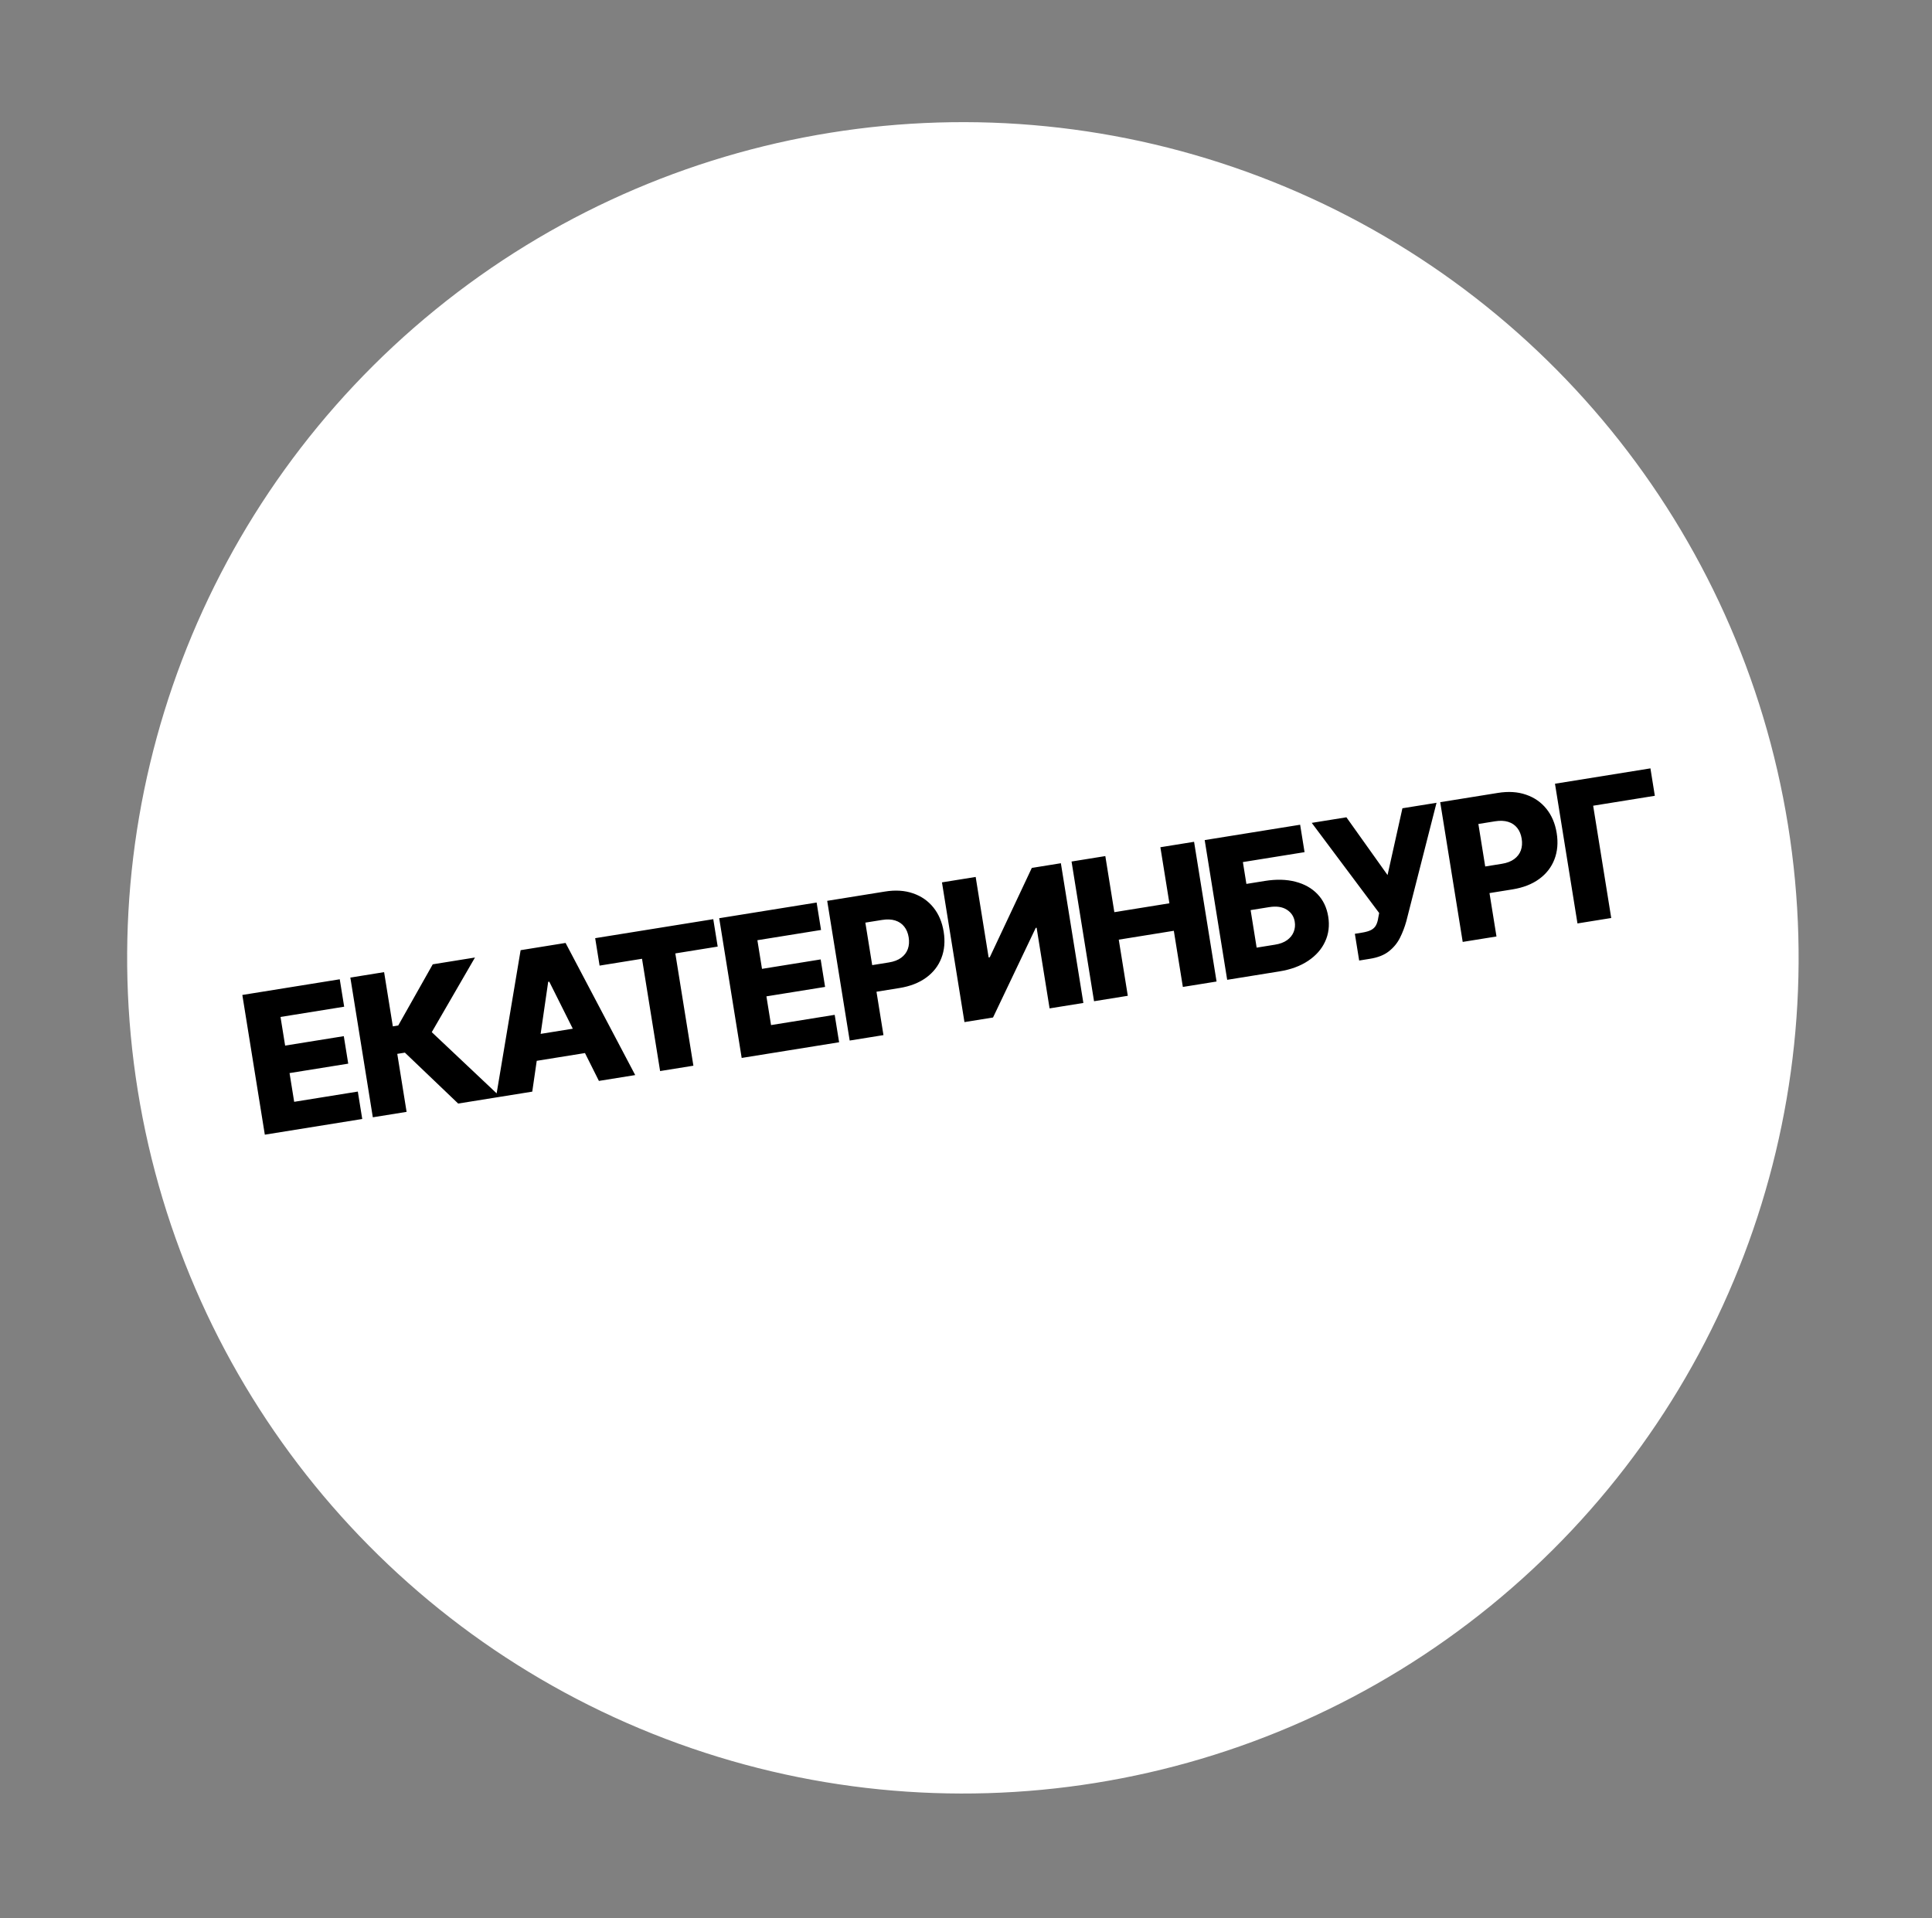
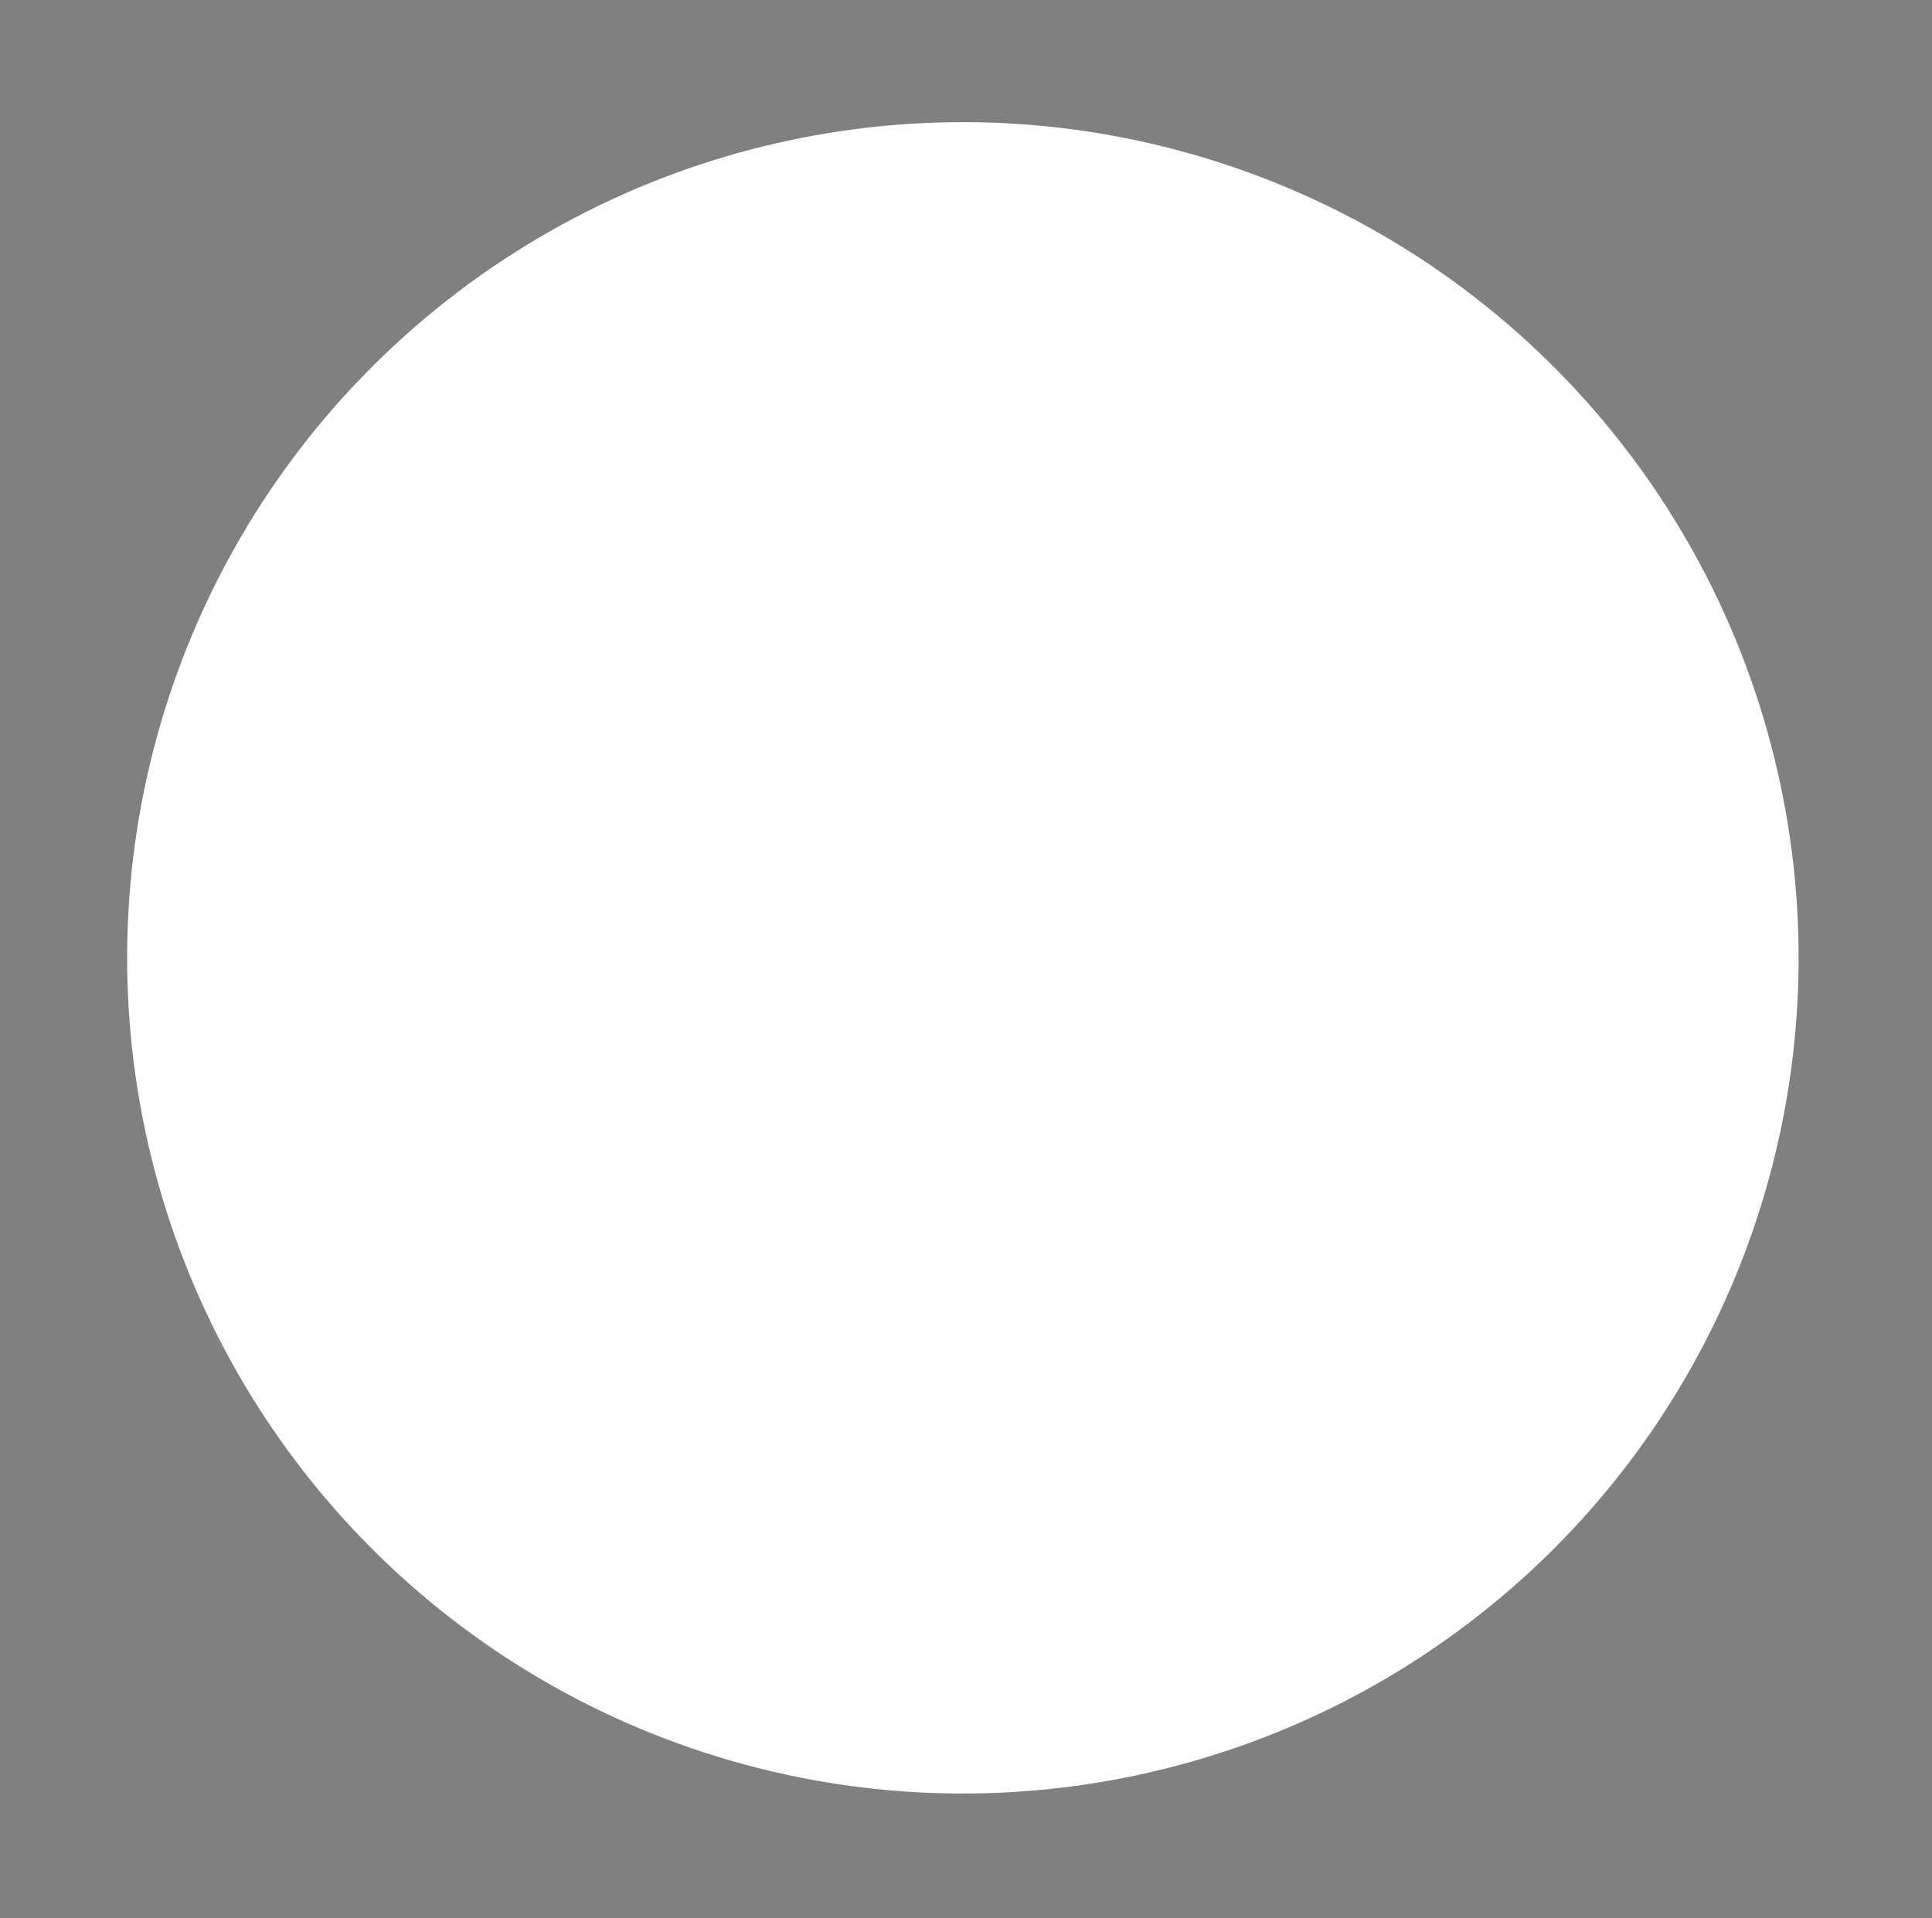
<svg xmlns="http://www.w3.org/2000/svg" width="139" height="138" viewBox="0 0 139 138" fill="none">
  <rect x="0" y="0" width="139" height="138" fill="#808080" stroke="none" />
  <circle cx="69.276" cy="68.916" r="60.127" transform="rotate(-9.142 69.276 68.916)" fill="white" />
-   <path d="M19.053 81.639L17.435 71.587L24.444 70.459L24.762 72.432L20.182 73.169L20.514 75.23L24.735 74.551L25.054 76.529L20.832 77.208L21.165 79.275L25.744 78.538L26.062 80.511L19.053 81.639ZM32.964 79.4L29.131 75.737L28.582 75.825L29.253 79.998L26.823 80.389L25.206 70.336L27.635 69.945L28.263 73.847L28.651 73.785L31.135 69.382L34.173 68.893L31.064 74.263L35.992 78.913L32.964 79.4ZM38.294 78.543L35.682 78.963L37.457 68.365L40.691 67.844L45.701 77.351L43.089 77.771L39.518 70.631L39.44 70.644L38.294 78.543ZM37.309 74.643L42.767 73.764L43.064 75.61L37.606 76.488L37.309 74.643ZM43.138 69.475L42.821 67.501L51.317 66.134L51.635 68.107L48.587 68.598L49.887 76.677L47.492 77.062L46.191 68.983L43.138 69.475ZM53.361 76.118L51.744 66.065L58.753 64.937L59.071 66.911L54.491 67.648L54.823 69.709L59.044 69.03L59.362 71.008L55.141 71.687L55.474 73.754L60.053 73.017L60.371 74.99L53.361 76.118ZM61.132 74.867L59.514 64.815L63.667 64.147C64.42 64.025 65.093 64.068 65.687 64.275C66.283 64.478 66.773 64.817 67.155 65.293C67.536 65.765 67.782 66.346 67.894 67.037C68.005 67.73 67.951 68.362 67.73 68.931C67.512 69.497 67.147 69.967 66.633 70.341C66.119 70.716 65.478 70.966 64.709 71.089L62.146 71.502L61.838 69.587L63.949 69.248C64.316 69.189 64.611 69.076 64.836 68.909C65.064 68.741 65.224 68.532 65.314 68.283C65.405 68.03 65.425 67.749 65.376 67.442C65.326 67.131 65.219 66.873 65.055 66.668C64.89 66.459 64.674 66.313 64.405 66.228C64.136 66.144 63.82 66.131 63.457 66.19L62.259 66.382L63.562 74.476L61.132 74.867ZM67.771 63.486L70.196 63.096L71.128 68.888L71.211 68.874L74.235 62.446L76.326 62.109L77.944 72.162L75.514 72.553L74.581 66.751L74.517 66.761L71.445 73.208L69.389 73.539L67.771 63.486ZM78.712 72.038L77.094 61.986L79.524 61.595L80.173 65.63L84.134 64.992L83.485 60.958L85.909 60.567L87.527 70.62L85.102 71.01L84.452 66.97L80.491 67.608L81.141 71.647L78.712 72.038ZM88.291 70.497L86.673 60.444L93.54 59.339L93.858 61.312L89.421 62.026L89.673 63.597L90.999 63.384C91.817 63.252 92.55 63.27 93.198 63.438C93.849 63.605 94.379 63.903 94.787 64.33C95.198 64.758 95.456 65.297 95.561 65.948C95.665 66.599 95.591 67.199 95.336 67.747C95.085 68.294 94.678 68.756 94.114 69.132C93.553 69.507 92.864 69.761 92.046 69.892L88.291 70.497ZM90.411 68.182L91.736 67.968C92.09 67.912 92.378 67.803 92.6 67.643C92.826 67.479 92.984 67.283 93.075 67.053C93.168 66.82 93.194 66.574 93.152 66.316C93.092 65.942 92.901 65.654 92.58 65.451C92.258 65.244 91.832 65.183 91.302 65.269L89.977 65.482L90.411 68.182ZM97.787 69.11L97.477 67.186L97.993 67.103C98.271 67.058 98.489 66.994 98.647 66.912C98.808 66.826 98.925 66.711 98.999 66.568C99.077 66.425 99.132 66.241 99.163 66.018L99.226 65.691L94.375 59.205L96.869 58.804L99.829 62.96L100.899 58.155L103.353 57.76L101.179 66.283C101.062 66.704 100.909 67.105 100.718 67.485C100.527 67.861 100.261 68.183 99.921 68.449C99.585 68.715 99.135 68.893 98.572 68.983L97.787 69.11ZM105.236 67.77L103.618 57.717L107.771 57.049C108.524 56.928 109.197 56.971 109.791 57.177C110.387 57.38 110.877 57.719 111.259 58.195C111.64 58.667 111.887 59.249 111.998 59.939C112.109 60.633 112.055 61.264 111.834 61.834C111.616 62.399 111.251 62.869 110.737 63.244C110.223 63.619 109.582 63.868 108.813 63.992L106.25 64.404L105.942 62.49L108.053 62.15C108.42 62.091 108.715 61.978 108.94 61.811C109.168 61.643 109.328 61.435 109.419 61.185C109.509 60.932 109.529 60.652 109.48 60.344C109.43 60.033 109.323 59.776 109.159 59.57C108.994 59.362 108.778 59.215 108.509 59.131C108.24 59.047 107.924 59.034 107.561 59.092L106.363 59.285L107.666 67.379L105.236 67.77ZM118.742 55.284L119.059 57.257L114.622 57.971L115.922 66.05L113.493 66.441L111.875 56.389L118.742 55.284Z" fill="black" />
</svg>